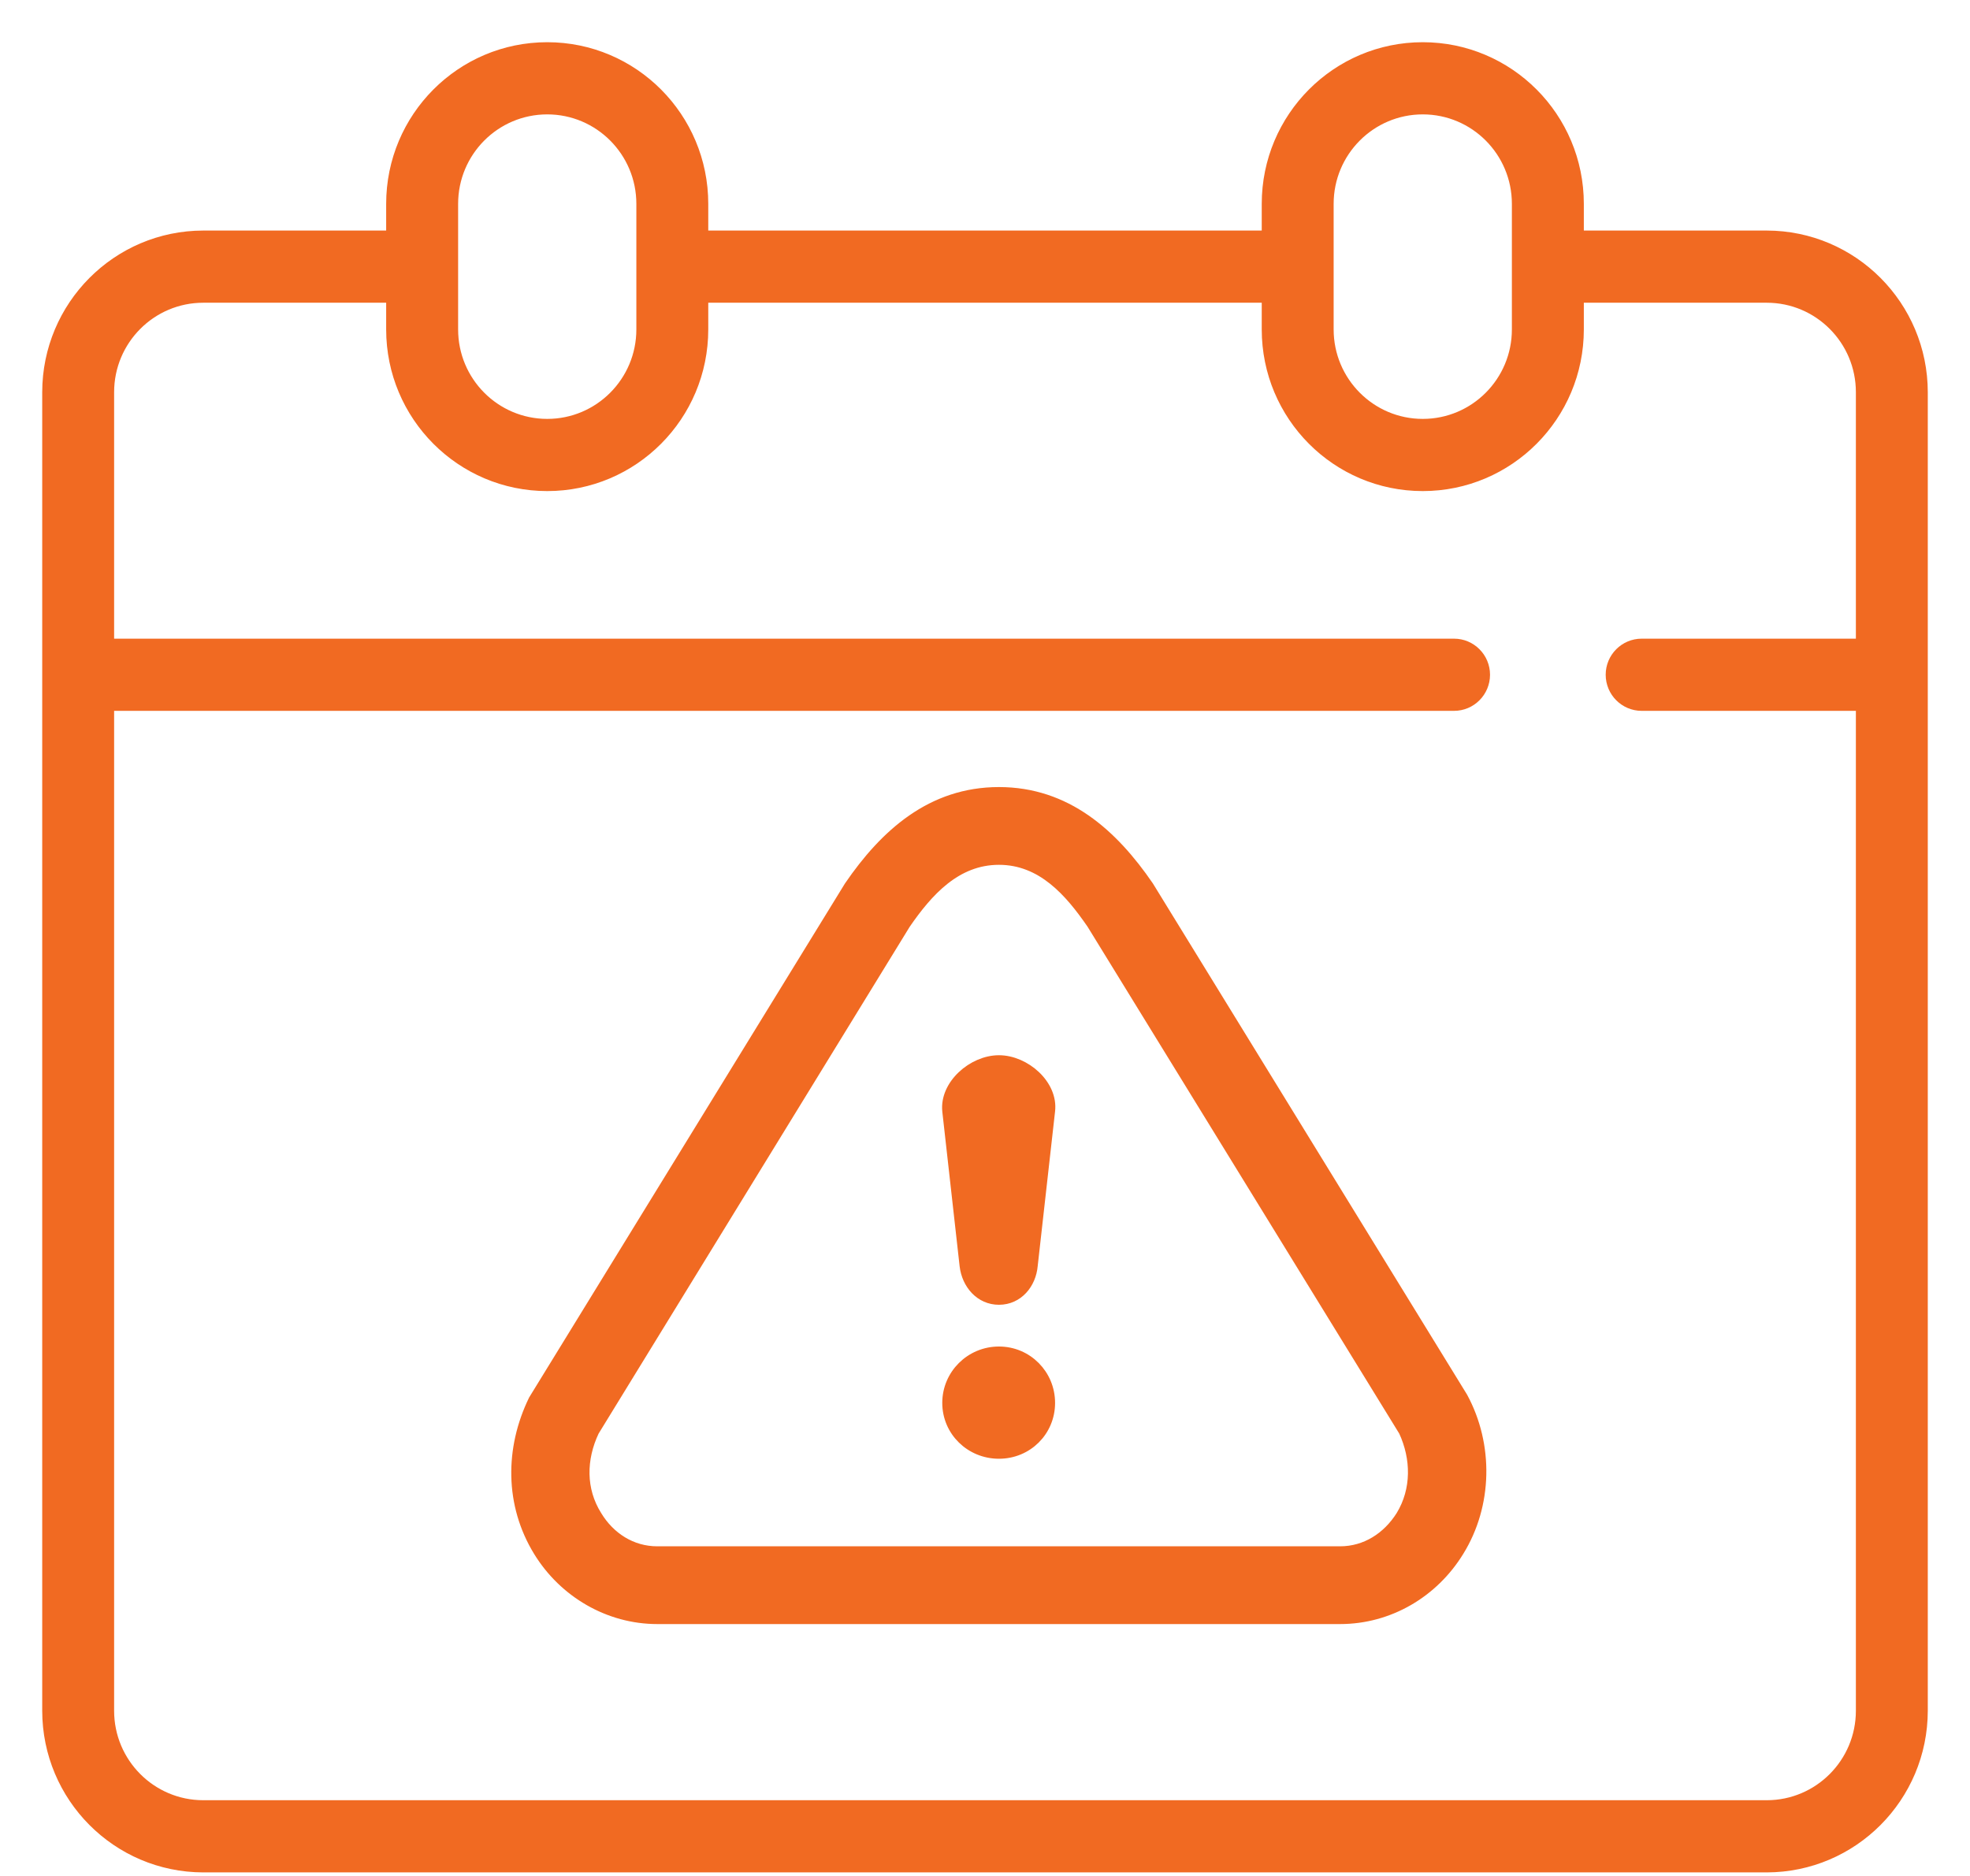
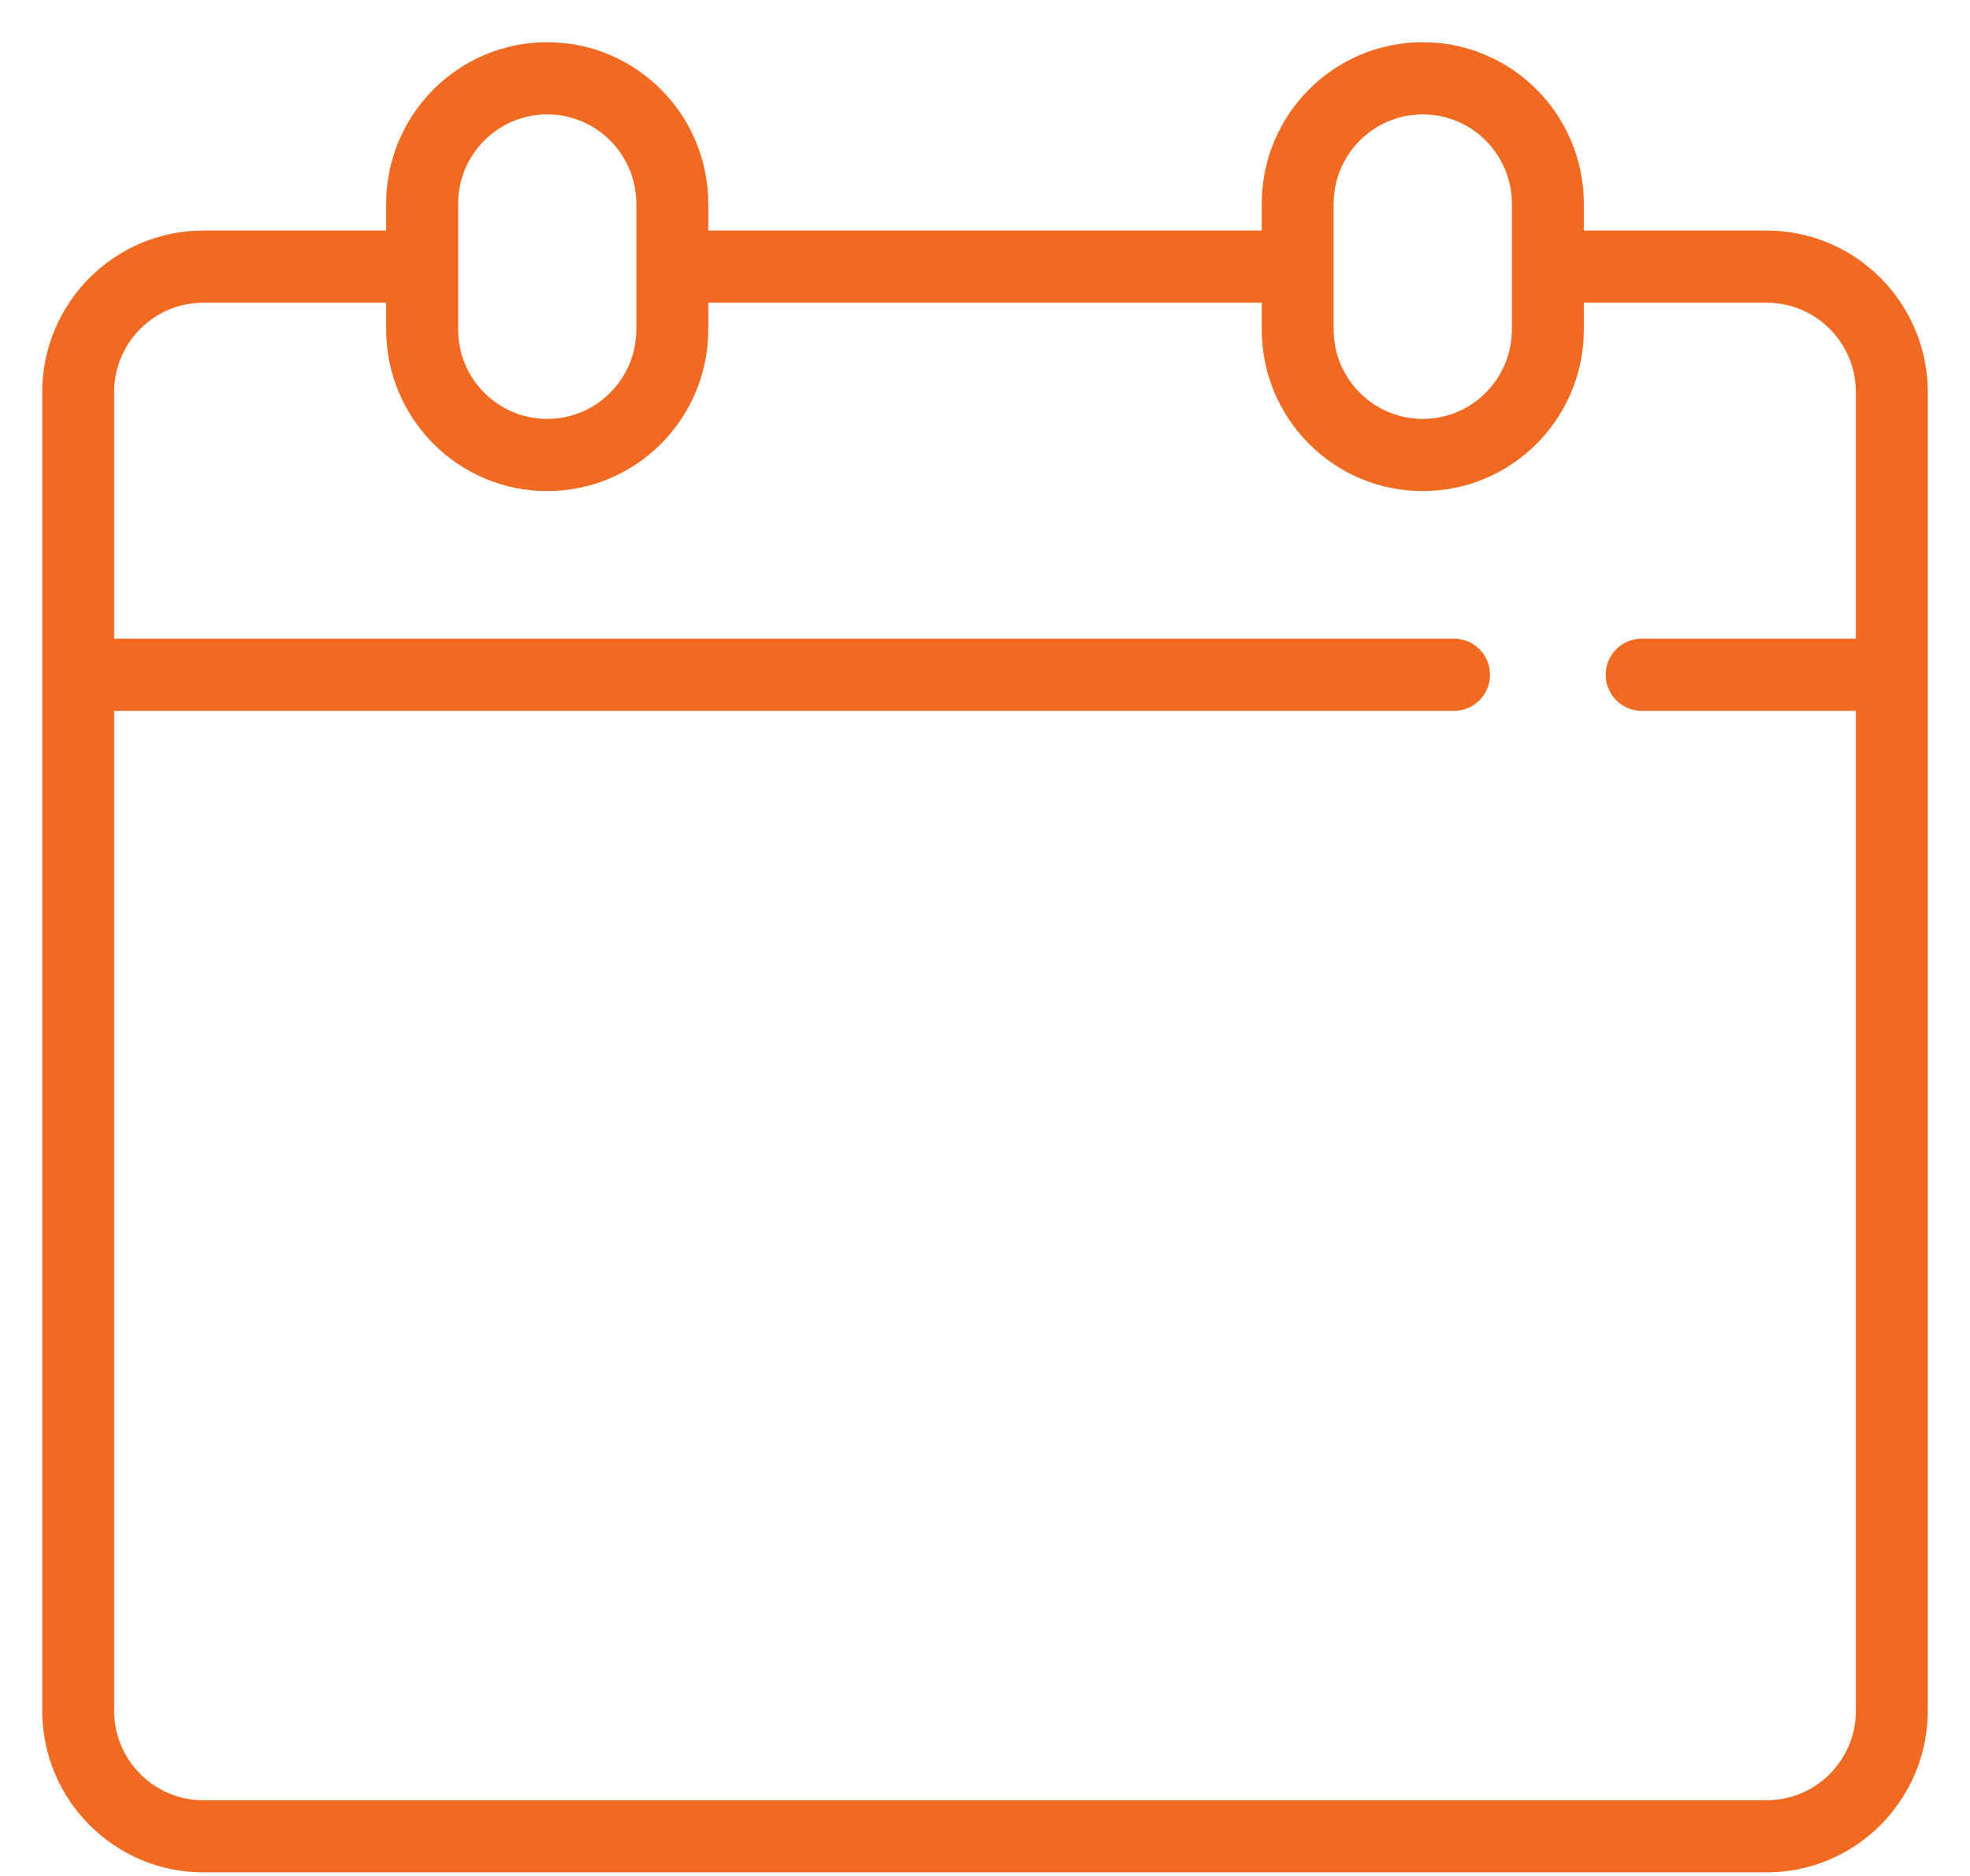
<svg xmlns="http://www.w3.org/2000/svg" width="42px" height="40px" viewBox="0 0 42 40" version="1.1">
  <title>Avoid Scheduling Mistakes</title>
  <g id="Page-1" stroke="none" stroke-width="1" fill="none" fill-rule="evenodd">
    <g id="Avoid-Scheduling-Mistakes" transform="translate(1, 1)" fill="#F16A22" fill-rule="nonzero" stroke="#F16A22" stroke-width="0.2">
      <g id="noun_available_2405401-copy">
        <path d="M36.667,4.016 L32.667,4.016 L32.667,3.347 C32.667,1.498 31.174,0 29.333,0 C27.492,0 26,1.498 26,3.347 L26,4.016 L14,4.016 L14,3.347 C14,1.498 12.508,0 10.667,0 C8.826,0 7.333,1.498 7.333,3.347 L7.333,4.016 L3.333,4.016 C1.493,4.018 0.002,5.516 0,7.363 L0,35.477 C0.002,37.324 1.493,38.821 3.333,38.824 L36.667,38.824 C38.507,38.821 39.998,37.324 40,35.477 L40,7.363 C39.998,5.516 38.507,4.018 36.667,4.016 Z M27.333,3.347 C27.333,2.238 28.229,1.339 29.333,1.339 C30.438,1.339 31.333,2.238 31.333,3.347 L31.333,6.024 C31.333,7.133 30.438,8.032 29.333,8.032 C28.229,8.032 27.333,7.133 27.333,6.024 L27.333,3.347 Z M8.667,3.347 C8.667,2.238 9.562,1.339 10.667,1.339 C11.771,1.339 12.667,2.238 12.667,3.347 L12.667,6.024 C12.667,7.133 11.771,8.032 10.667,8.032 C9.562,8.032 8.667,7.133 8.667,6.024 L8.667,3.347 Z M36.667,37.485 L3.333,37.485 C2.229,37.485 1.333,36.586 1.333,35.477 L1.333,14.057 L30,14.057 C30.368,14.057 30.667,13.757 30.667,13.387 C30.667,13.018 30.368,12.718 30,12.718 L1.333,12.718 L1.333,7.363 C1.333,6.254 2.229,5.355 3.333,5.355 L7.333,5.355 L7.333,6.024 C7.333,7.873 8.826,9.371 10.667,9.371 C12.508,9.371 14,7.873 14,6.024 L14,5.355 L26,5.355 L26,6.024 C26,7.873 27.492,9.371 29.333,9.371 C31.174,9.371 32.667,7.873 32.667,6.024 L32.667,5.355 L36.667,5.355 C37.771,5.355 38.667,6.254 38.667,7.363 L38.667,12.718 L34,12.718 C33.632,12.718 33.333,13.018 33.333,13.387 C33.333,13.757 33.632,14.057 34,14.057 L38.667,14.057 L38.667,35.477 C38.667,36.586 37.771,37.485 36.667,37.485 Z" id="Shape" />
      </g>
      <g id="noun_Error_1582584" transform="translate(10, 15.882)">
-         <path d="M3.013,17.647 C1.974,17.647 1.015,17.084 0.473,16.2 C-0.139,15.202 -0.139,14.007 0.369,12.963 L7.099,2.009 C7.861,0.896 8.854,0 10.297,0 C11.74,0 12.733,0.896 13.495,2.009 L20.191,12.905 C20.745,13.927 20.722,15.213 20.11,16.2 C19.567,17.084 18.62,17.647 17.57,17.647 L3.013,17.647 Z M10.297,11.929 C10.909,11.929 11.394,12.423 11.394,13.031 C11.394,13.64 10.909,14.122 10.297,14.122 C9.685,14.122 9.189,13.64 9.189,13.031 C9.189,12.423 9.685,11.929 10.297,11.929 Z M10.297,10.839 C9.893,10.839 9.604,10.506 9.558,10.104 L9.189,6.809 C9.131,6.246 9.731,5.718 10.297,5.718 C10.863,5.718 11.463,6.246 11.394,6.809 L11.024,10.104 C10.99,10.494 10.713,10.839 10.297,10.839 Z M3.013,16.189 L17.57,16.189 C18.113,16.189 18.574,15.89 18.863,15.431 C19.198,14.88 19.186,14.214 18.921,13.64 L12.271,2.824 C11.798,2.136 11.209,1.458 10.297,1.458 C9.385,1.458 8.785,2.136 8.311,2.824 L1.673,13.64 C1.396,14.226 1.385,14.88 1.731,15.431 C2.008,15.89 2.47,16.189 3.013,16.189 Z" id="Shape" />
-       </g>
+         </g>
    </g>
  </g>
</svg>